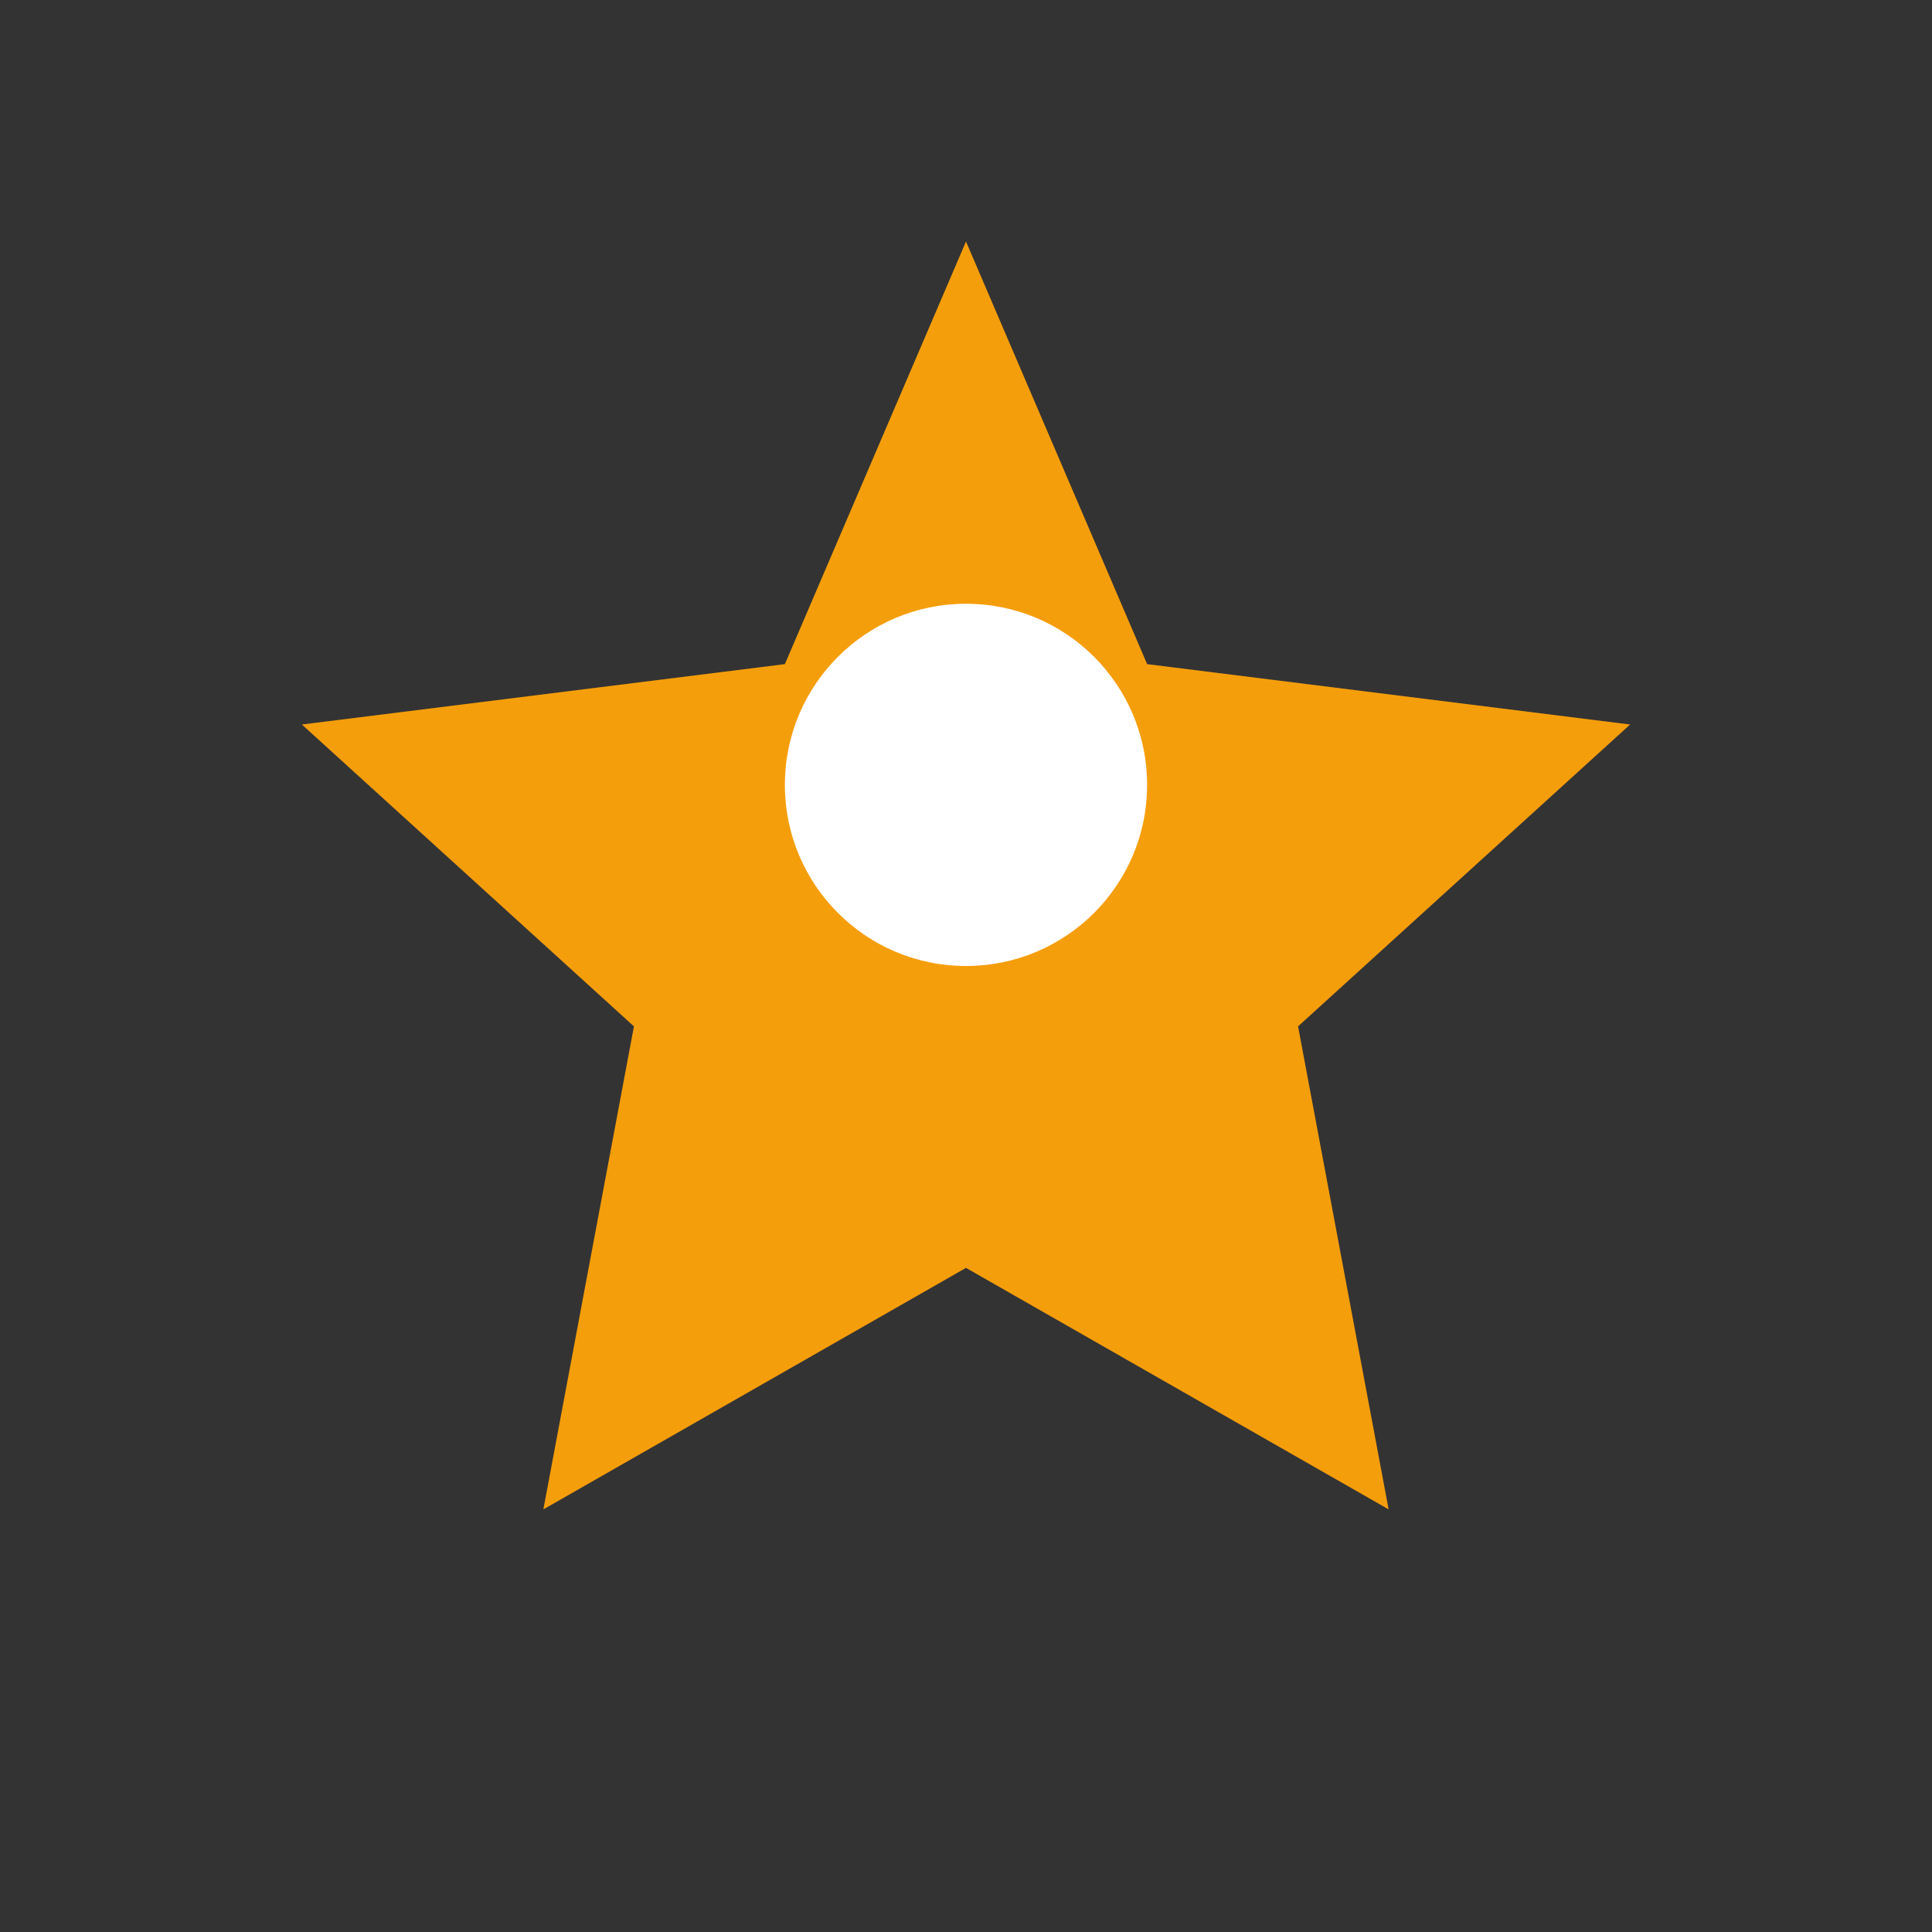
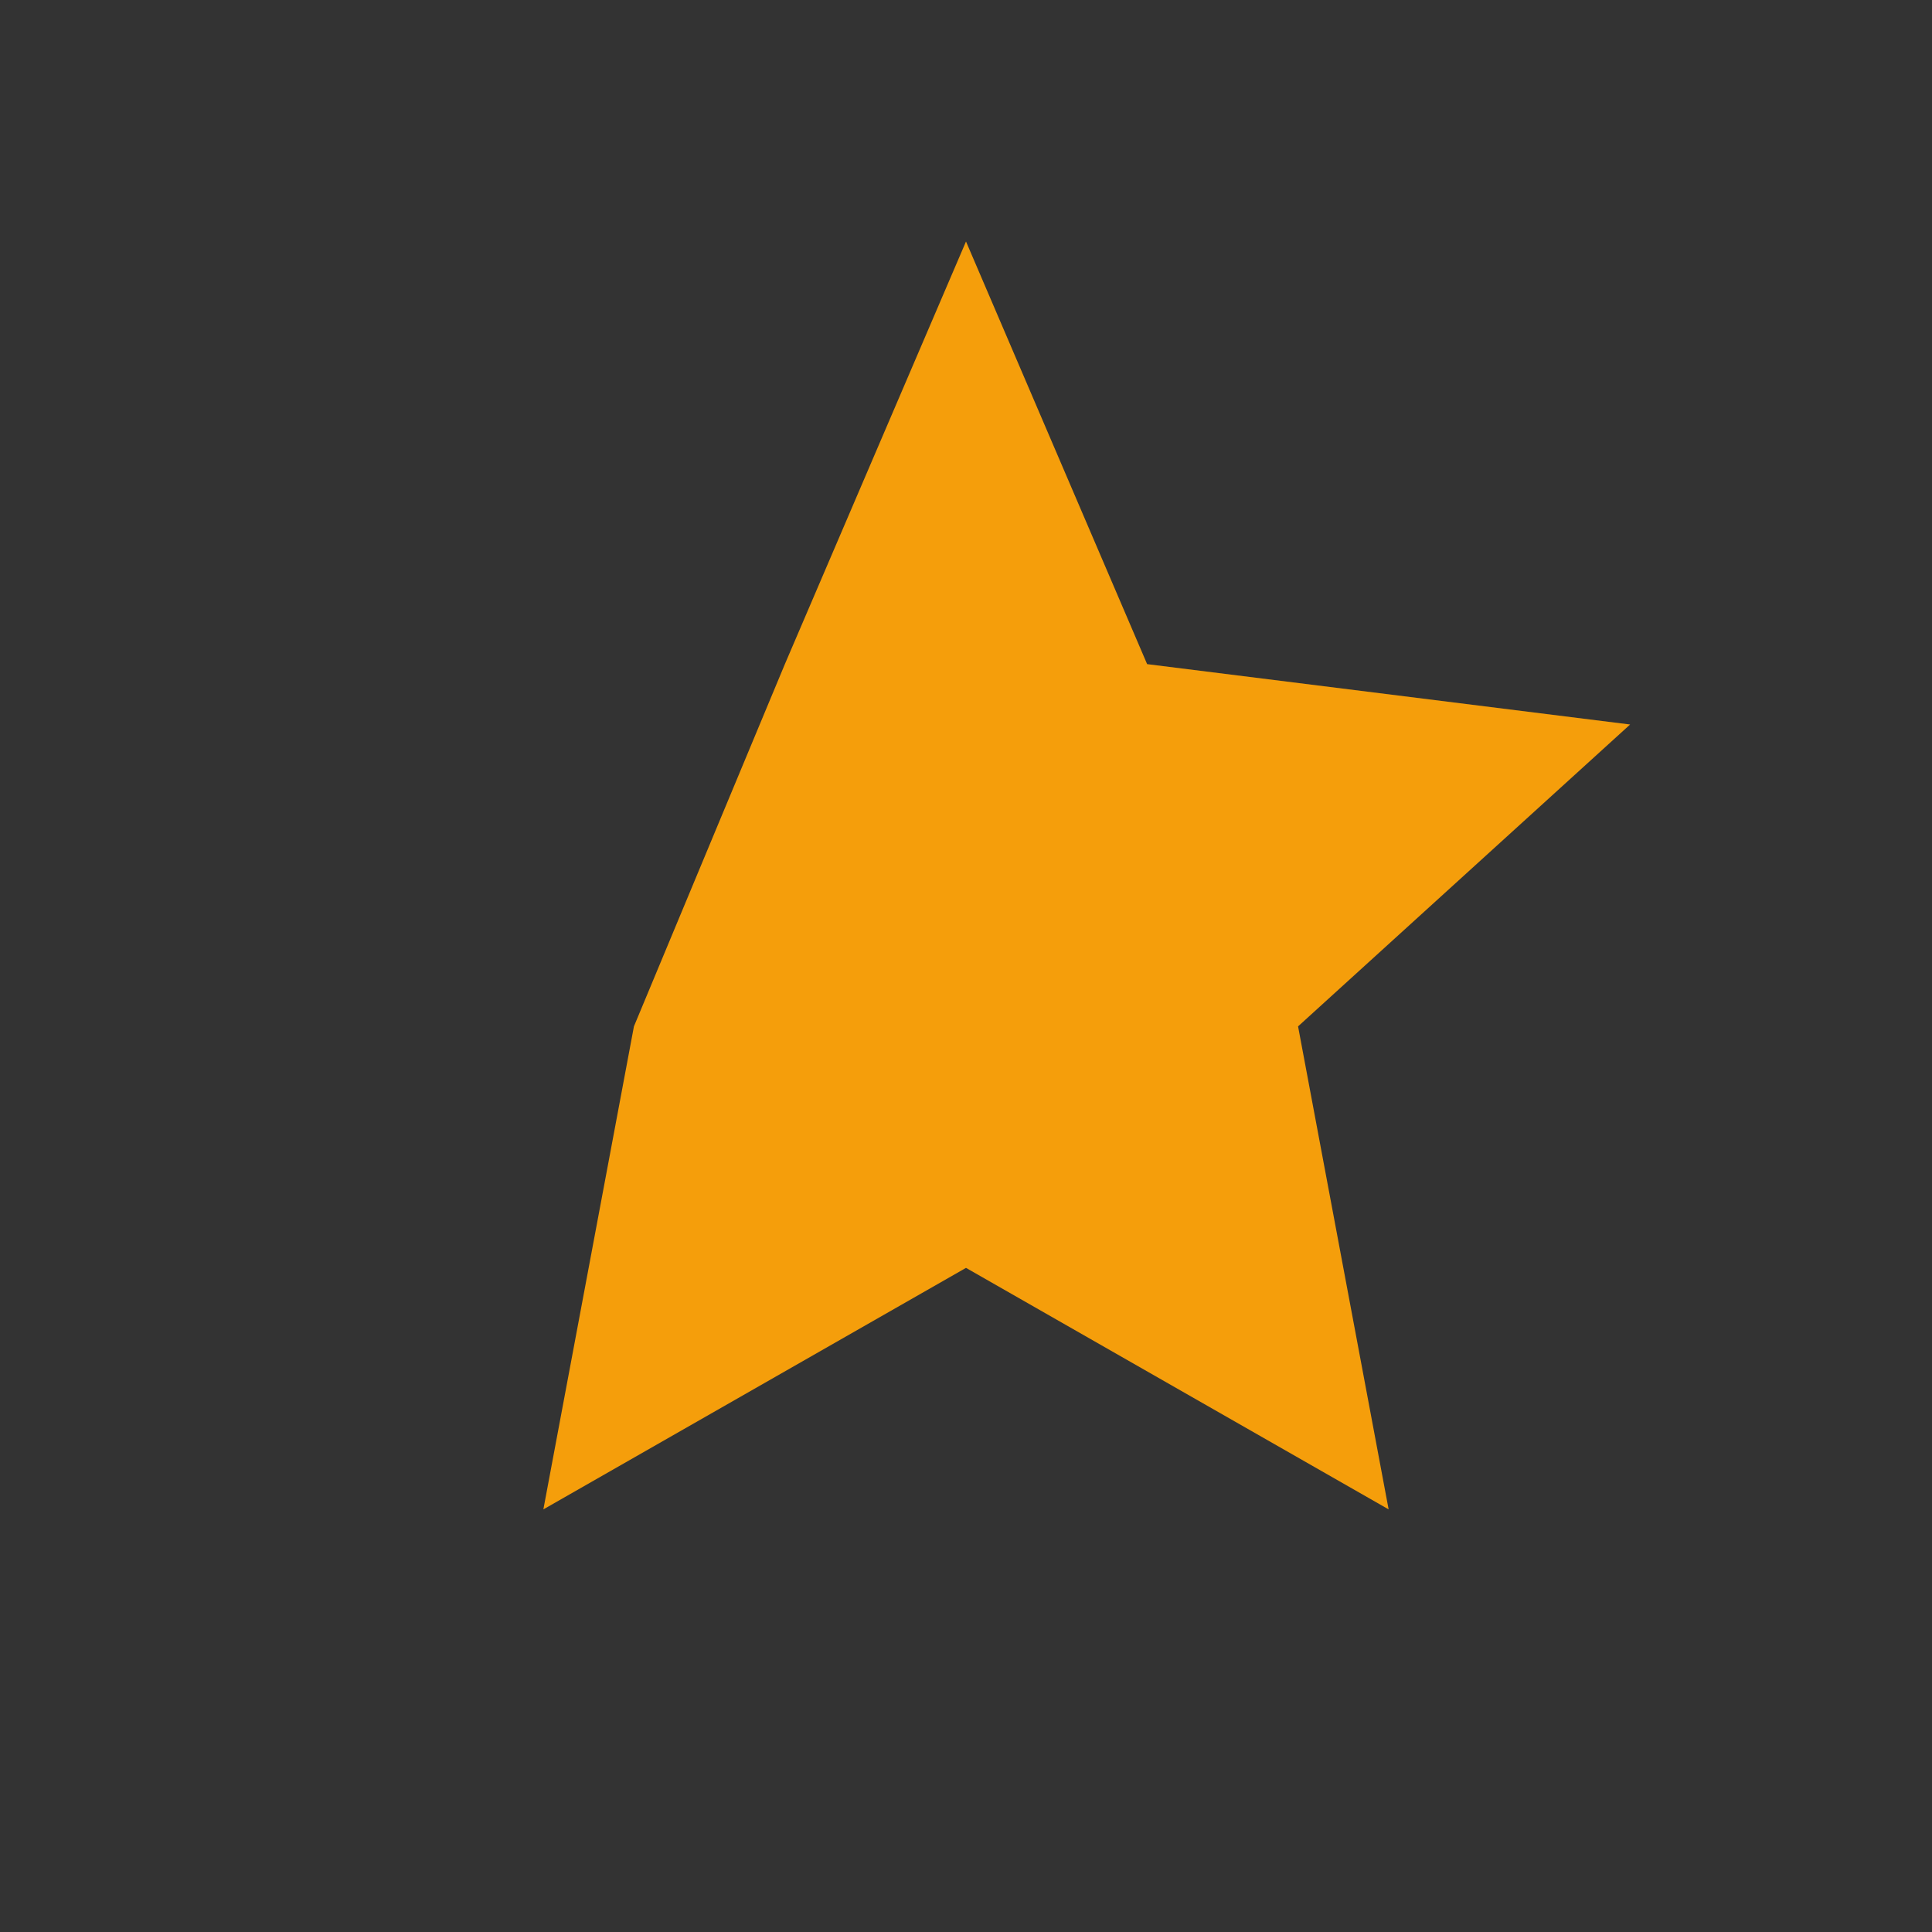
<svg xmlns="http://www.w3.org/2000/svg" viewBox="0 0 64 64" width="64" height="64">
  <rect x="0" y="0" width="64" height="64" fill="#333333" stroke="none" />
-   <path d="M 32 8 L 38 22 L 54 24 L 43 34 L 46 50 L 32 42 L 18 50 L 21 34 L 10 24 L 26 22 Z" fill="#f59e0b" />
-   <circle cx="32" cy="26" r="6" fill="white" />
+   <path d="M 32 8 L 38 22 L 54 24 L 43 34 L 46 50 L 32 42 L 18 50 L 21 34 L 26 22 Z" fill="#f59e0b" />
</svg>